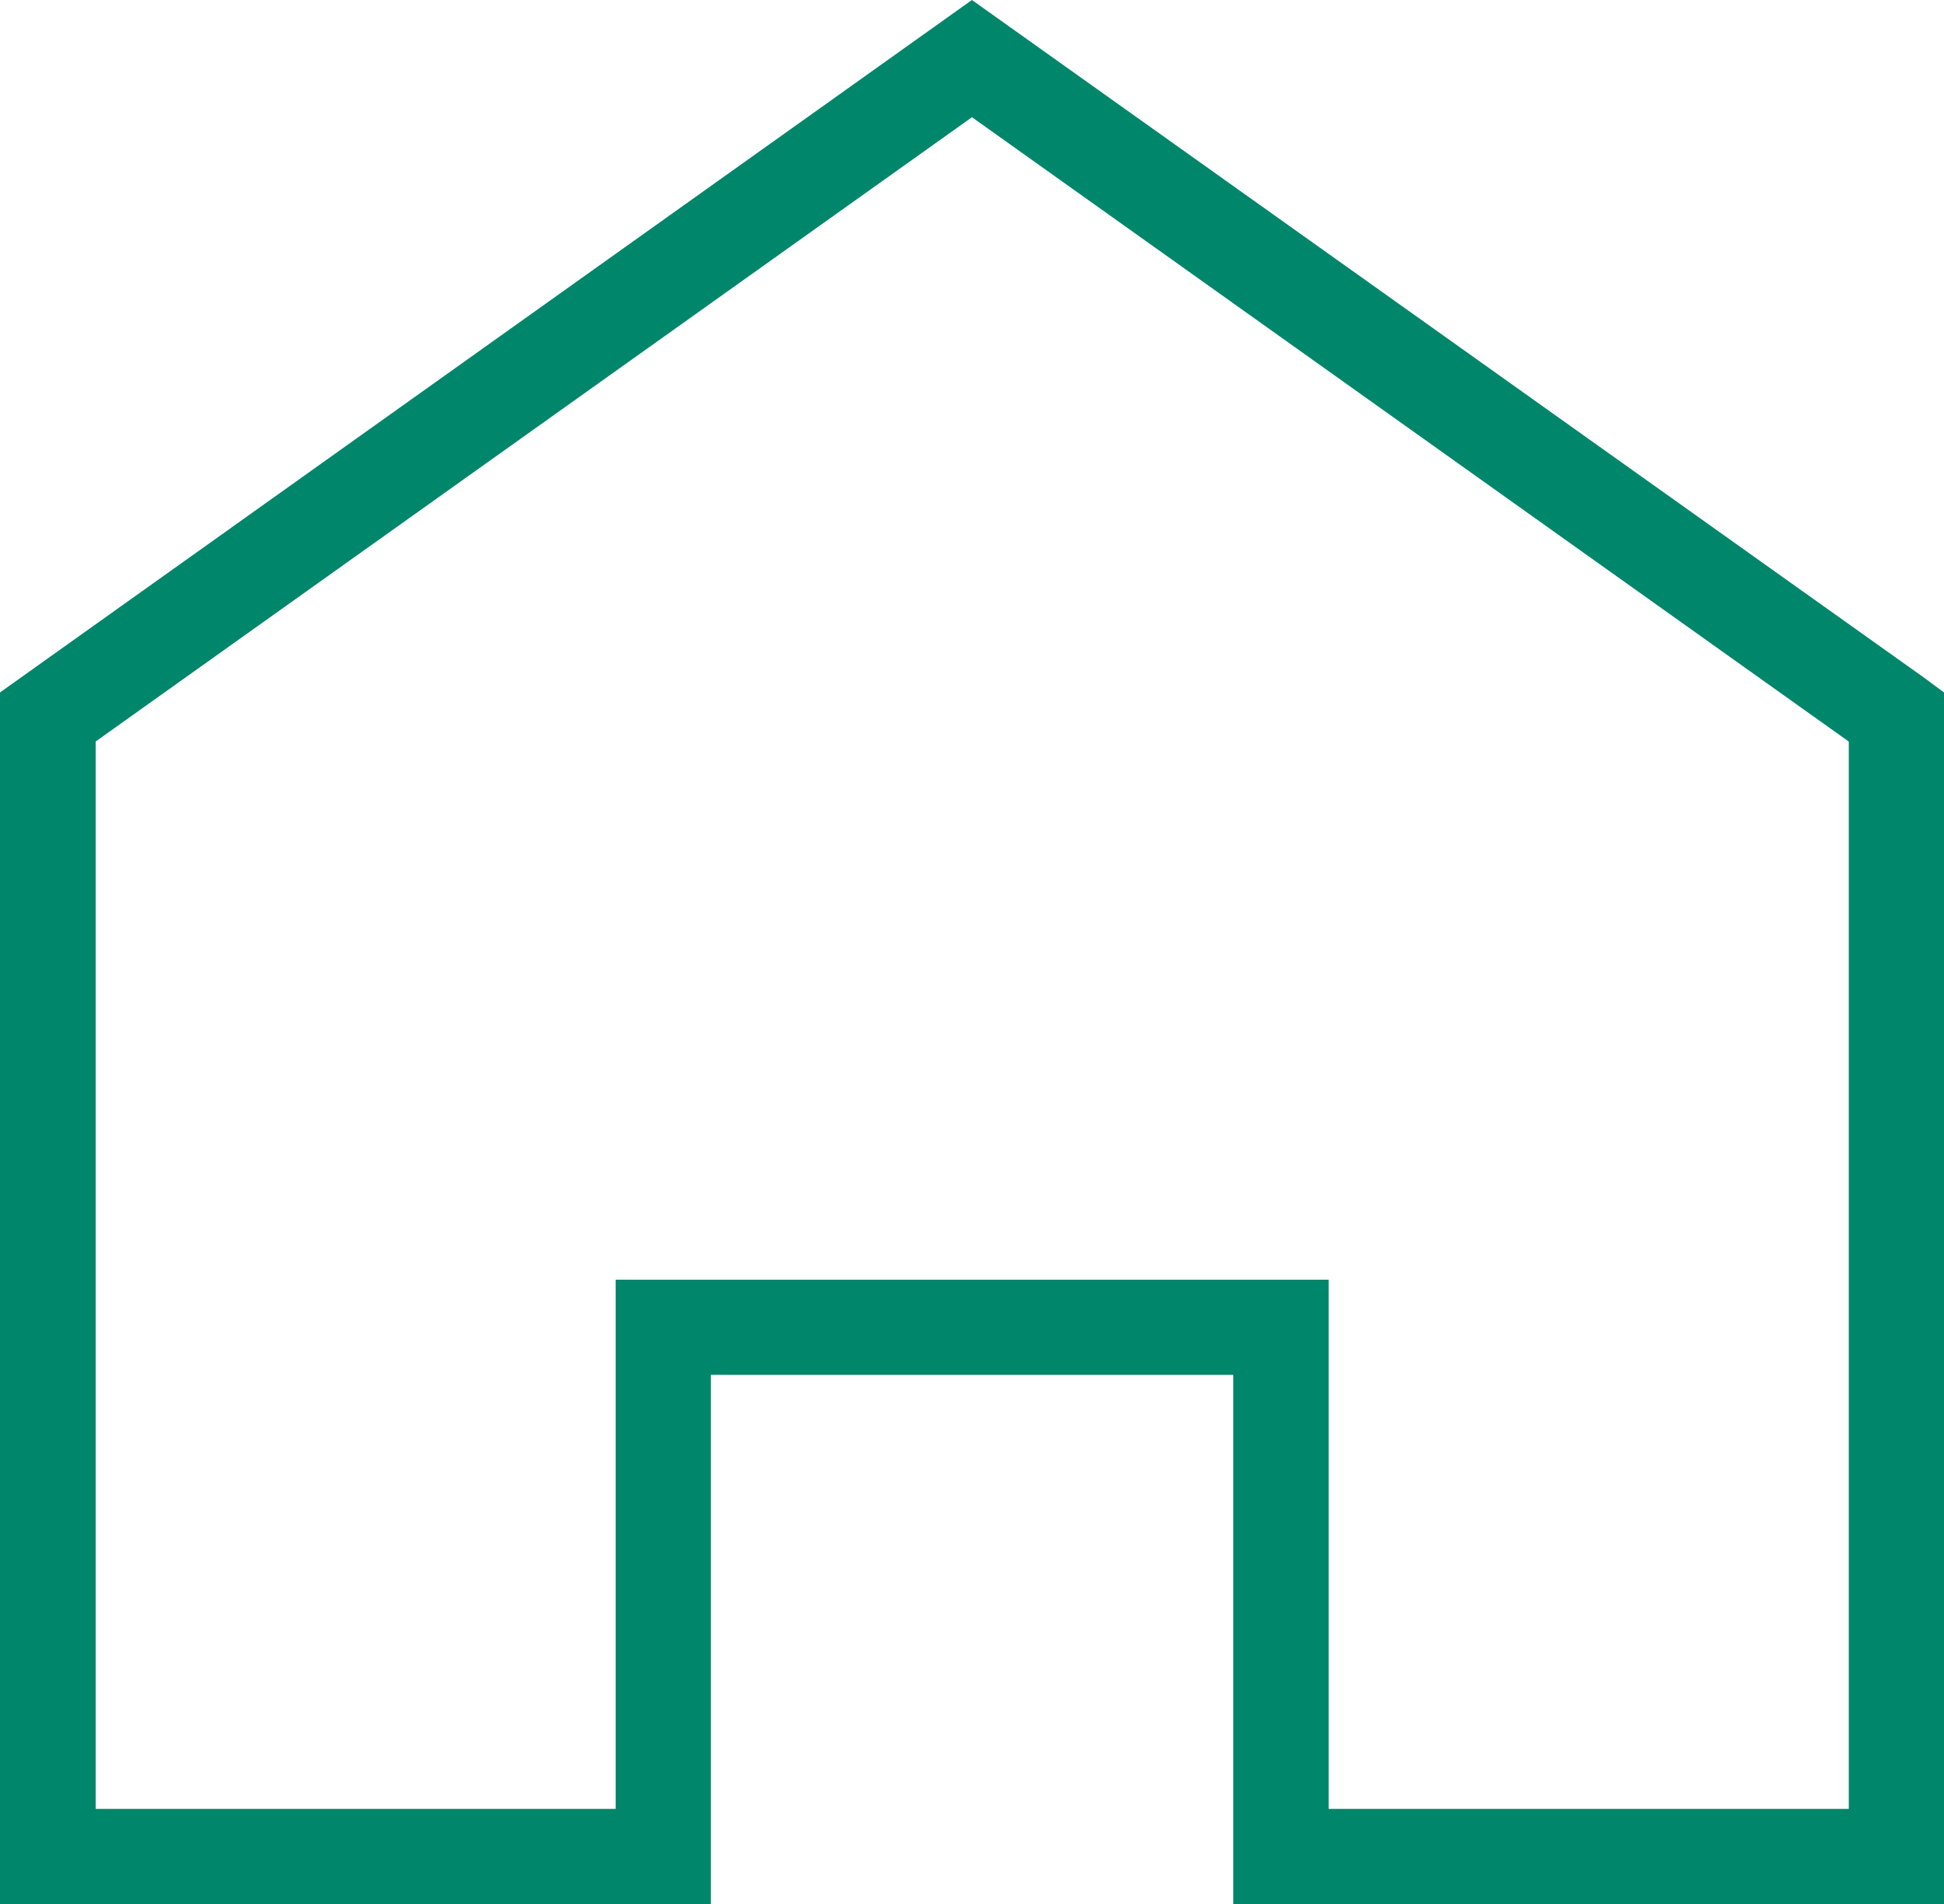
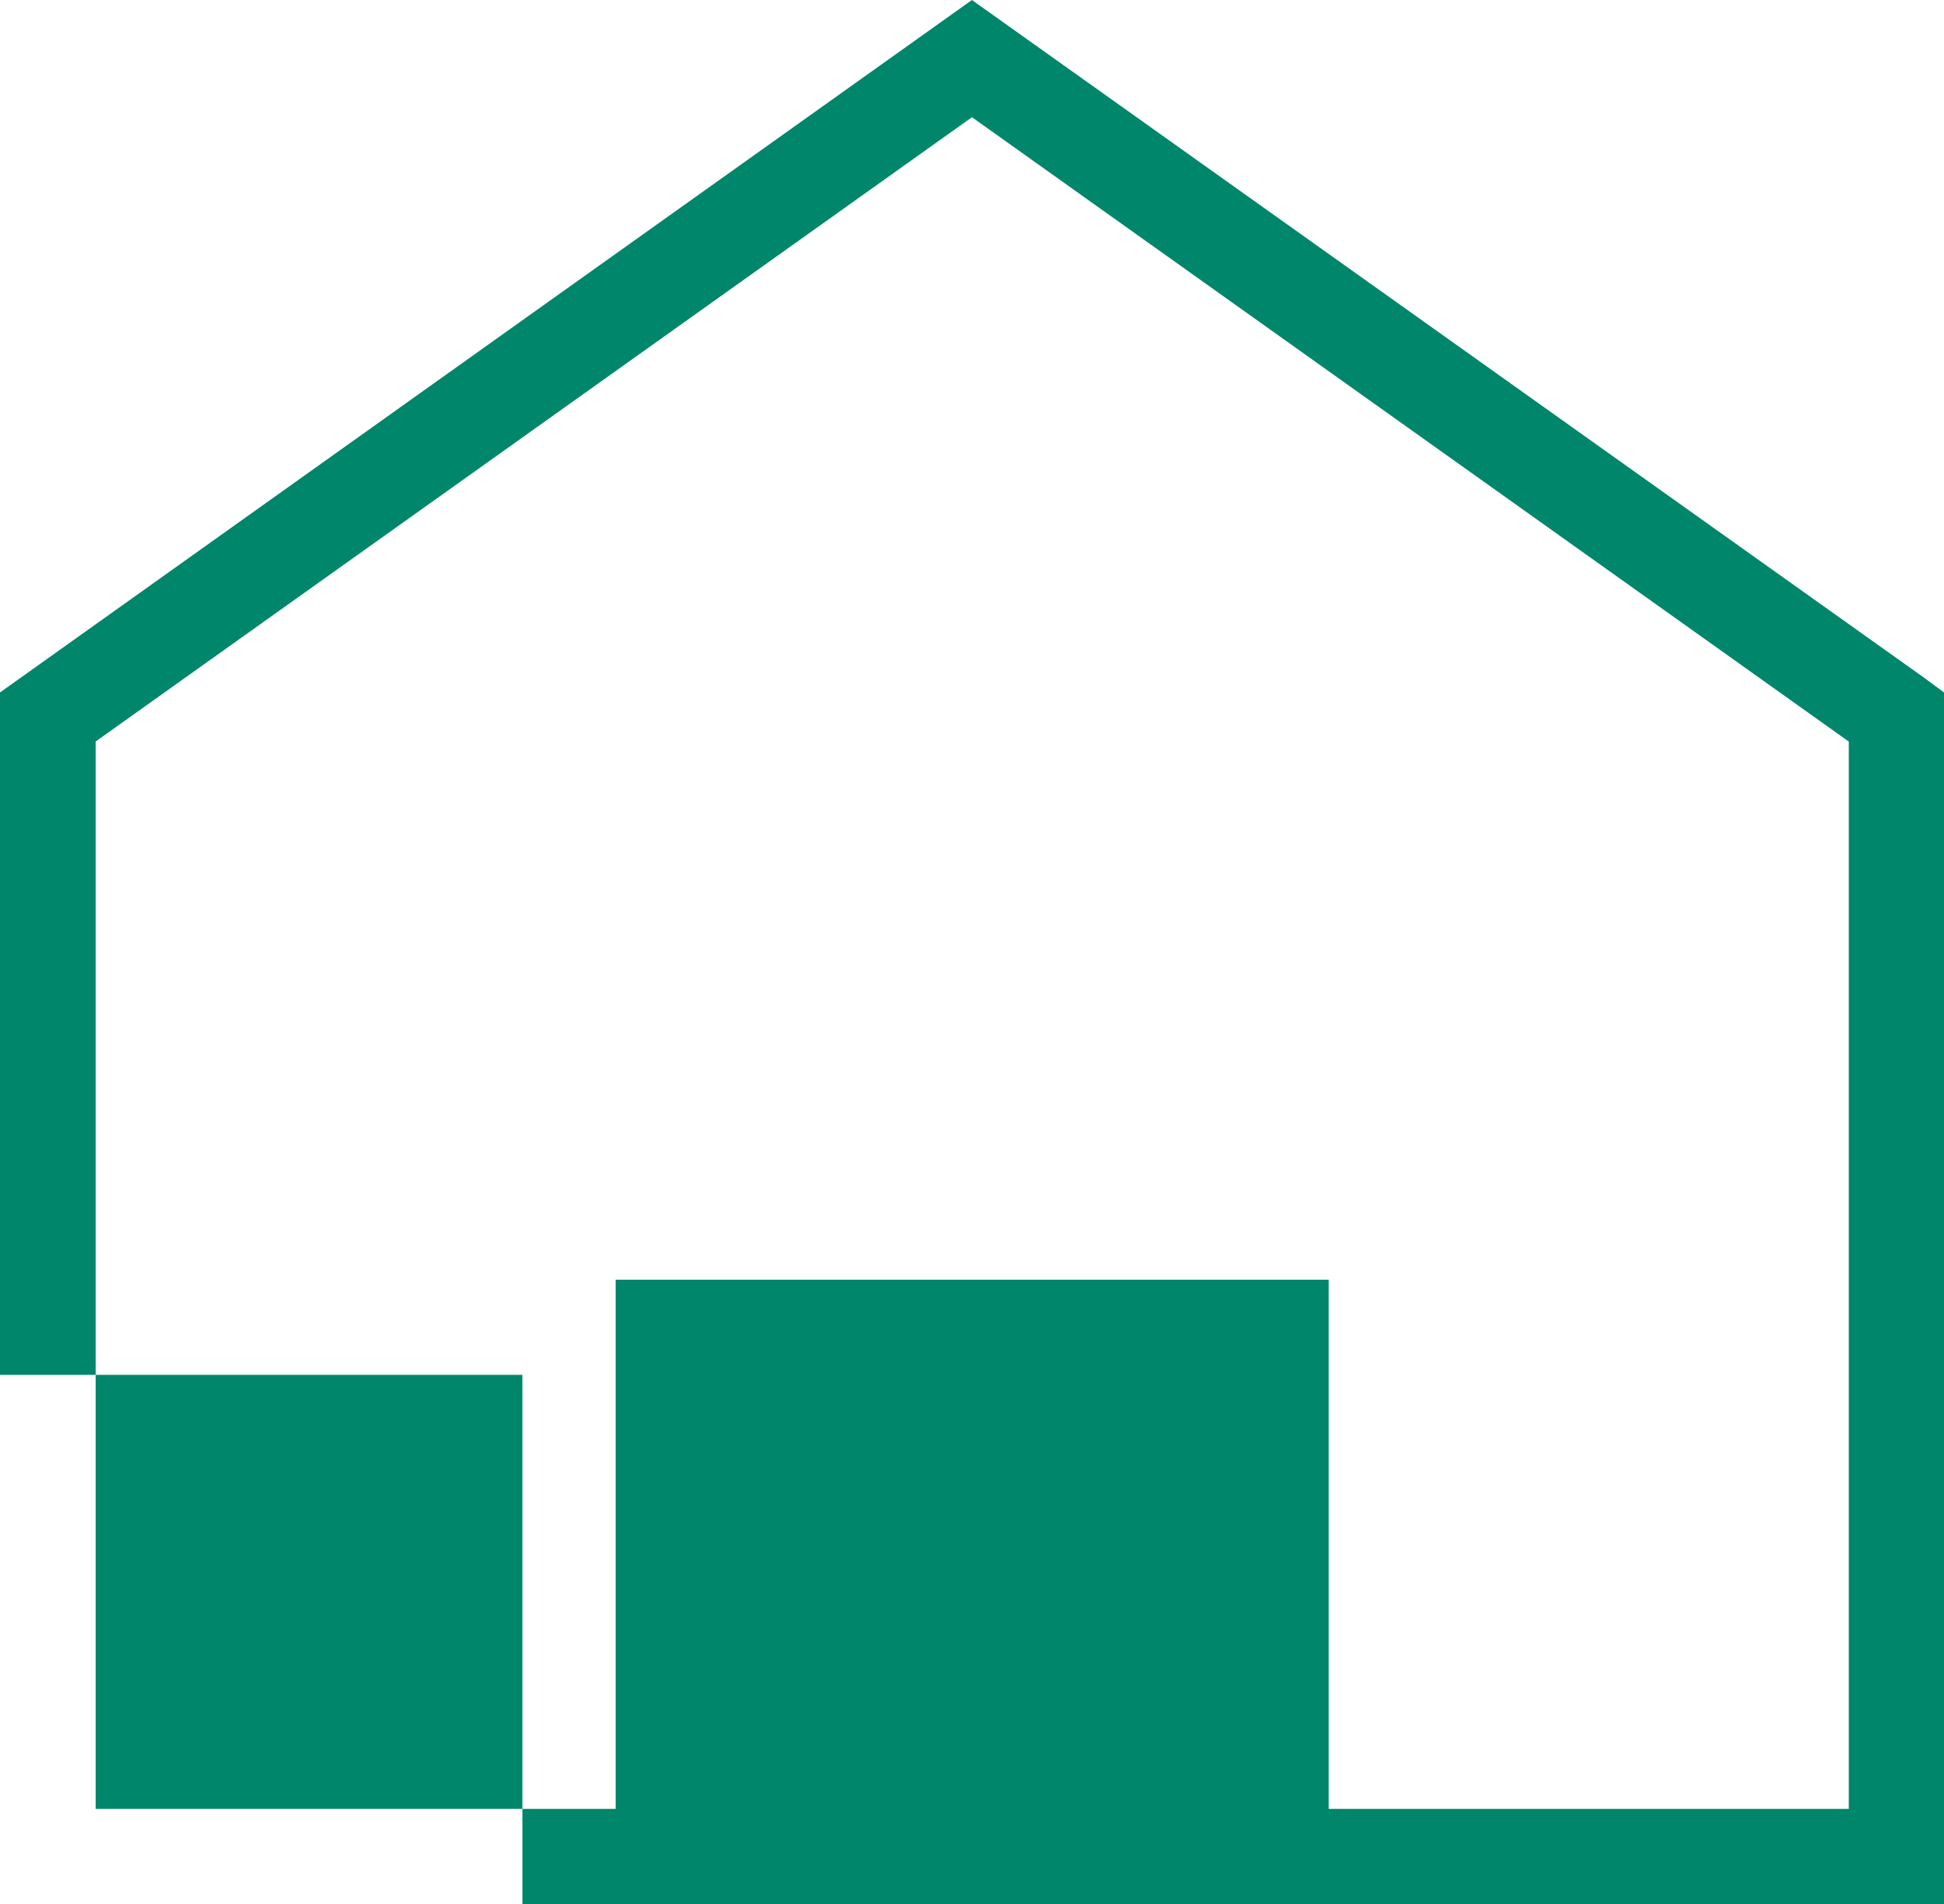
<svg xmlns="http://www.w3.org/2000/svg" width="49" height="48" viewBox="0 0 49 48">
-   <path d="M0 17.457V48h17.919V34.66h13.167V48H49V17.457l-.494-.366L24.498 0 0 17.457zm2.41 1.237L24.499 2.955l22.101 15.74v26.908h-13.11V32.261H15.518v13.342H2.411V18.694z" fill="#00866A" fill-rule="evenodd" />
+   <path d="M0 17.457V48V34.66h13.167V48H49V17.457l-.494-.366L24.498 0 0 17.457zm2.41 1.237L24.499 2.955l22.101 15.74v26.908h-13.11V32.261H15.518v13.342H2.411V18.694z" fill="#00866A" fill-rule="evenodd" />
</svg>